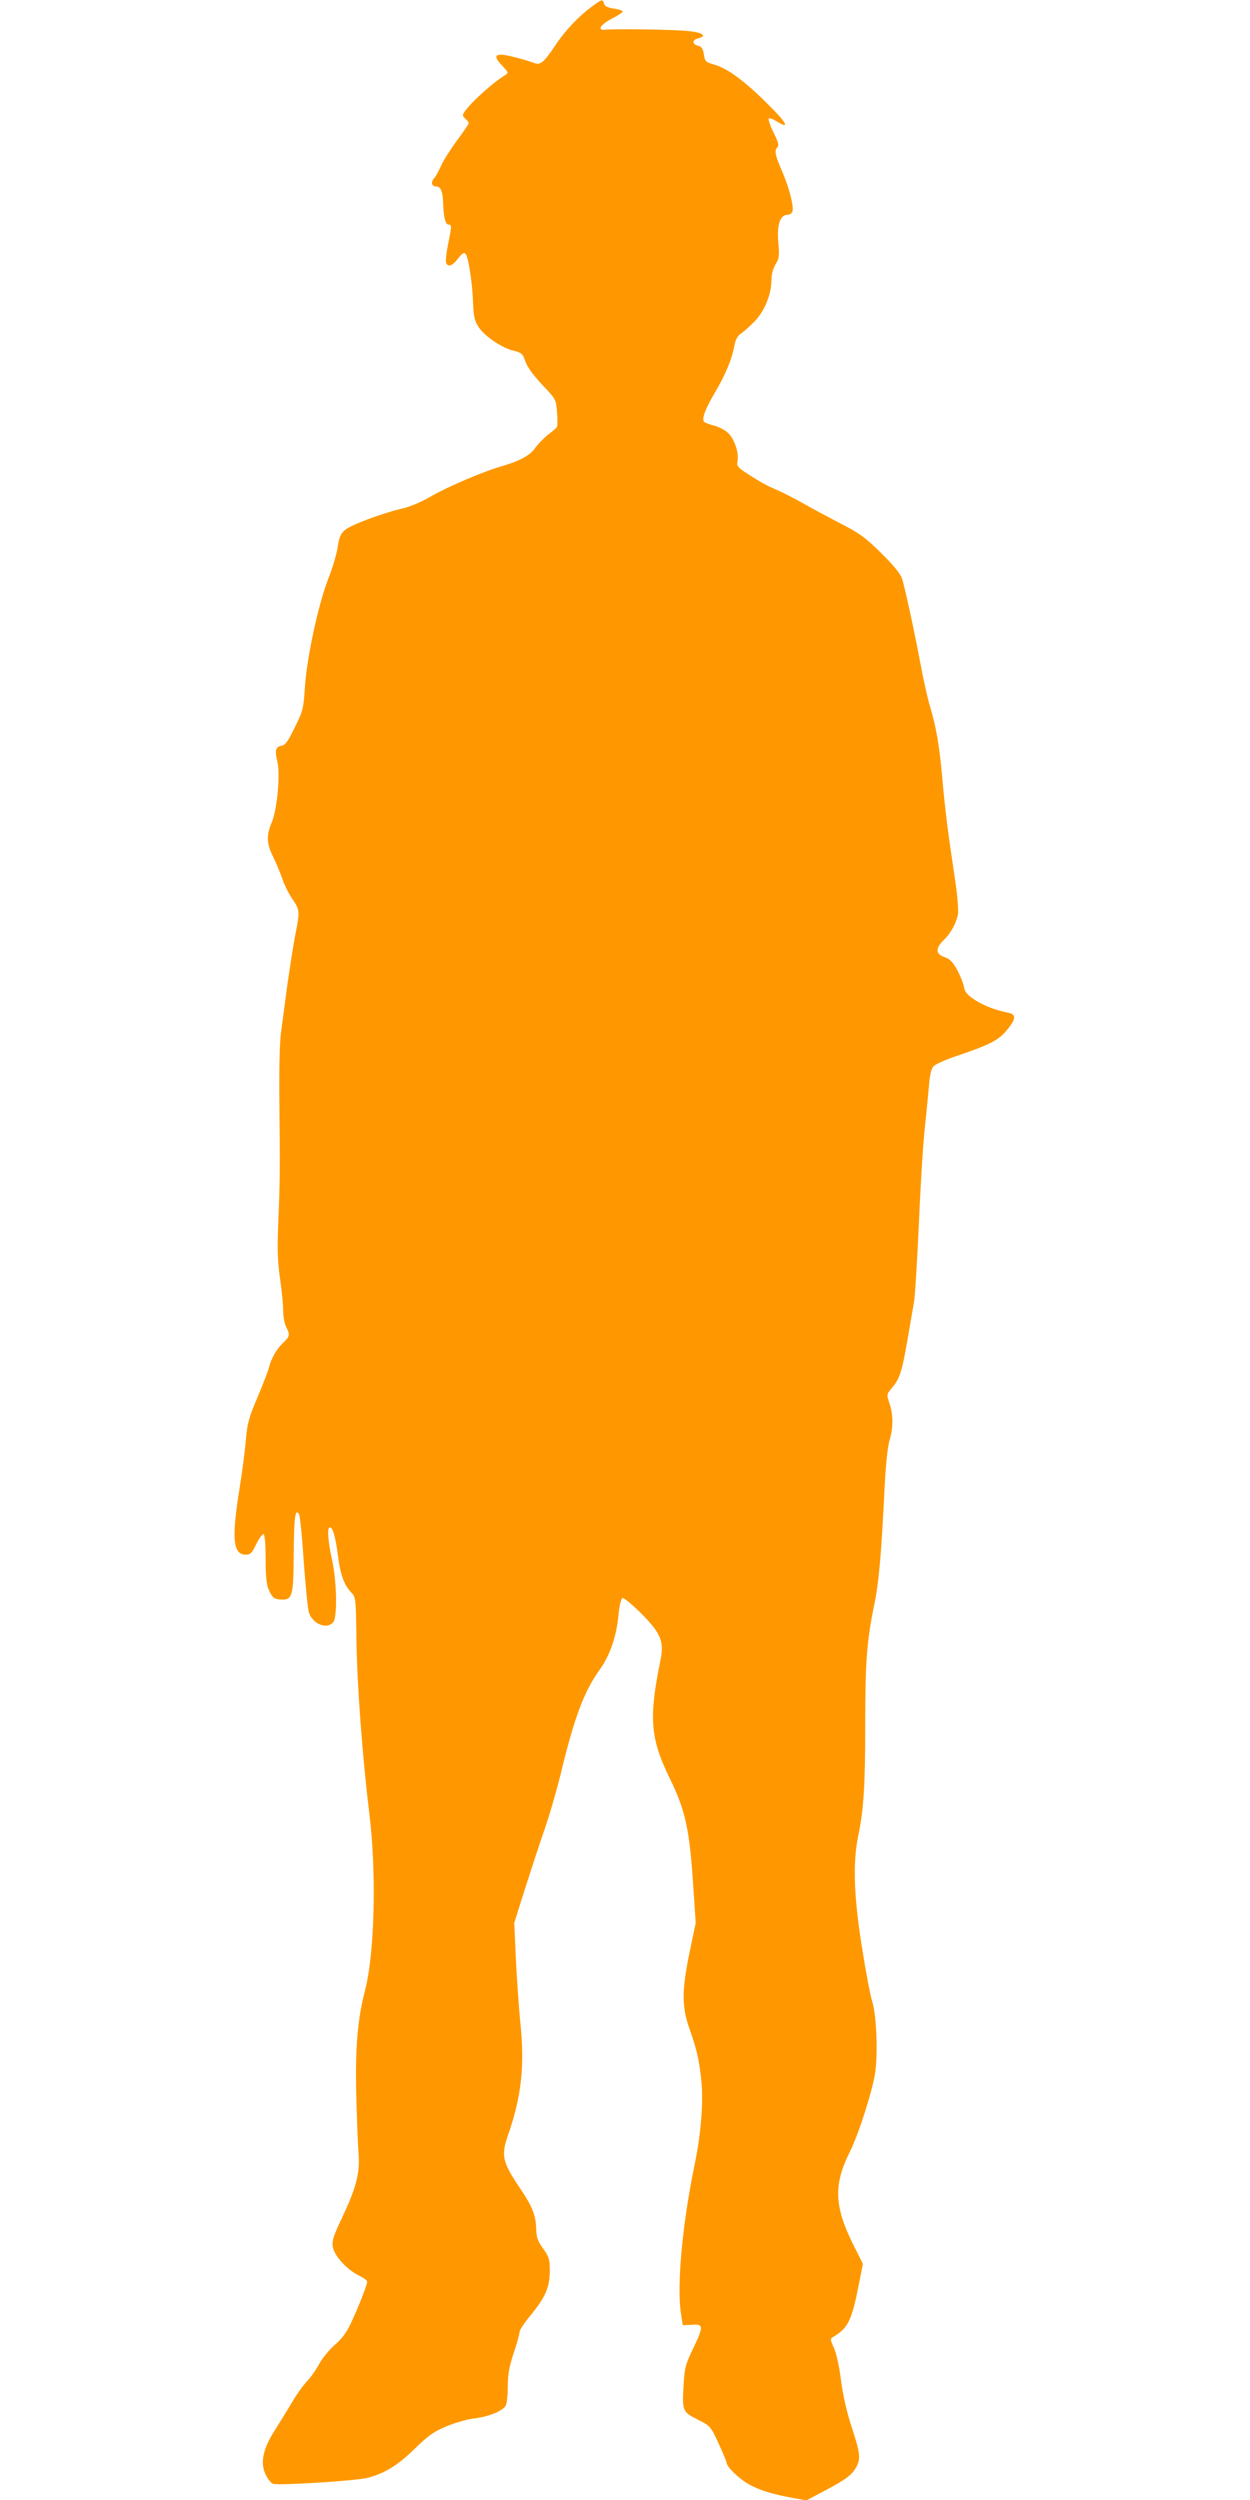
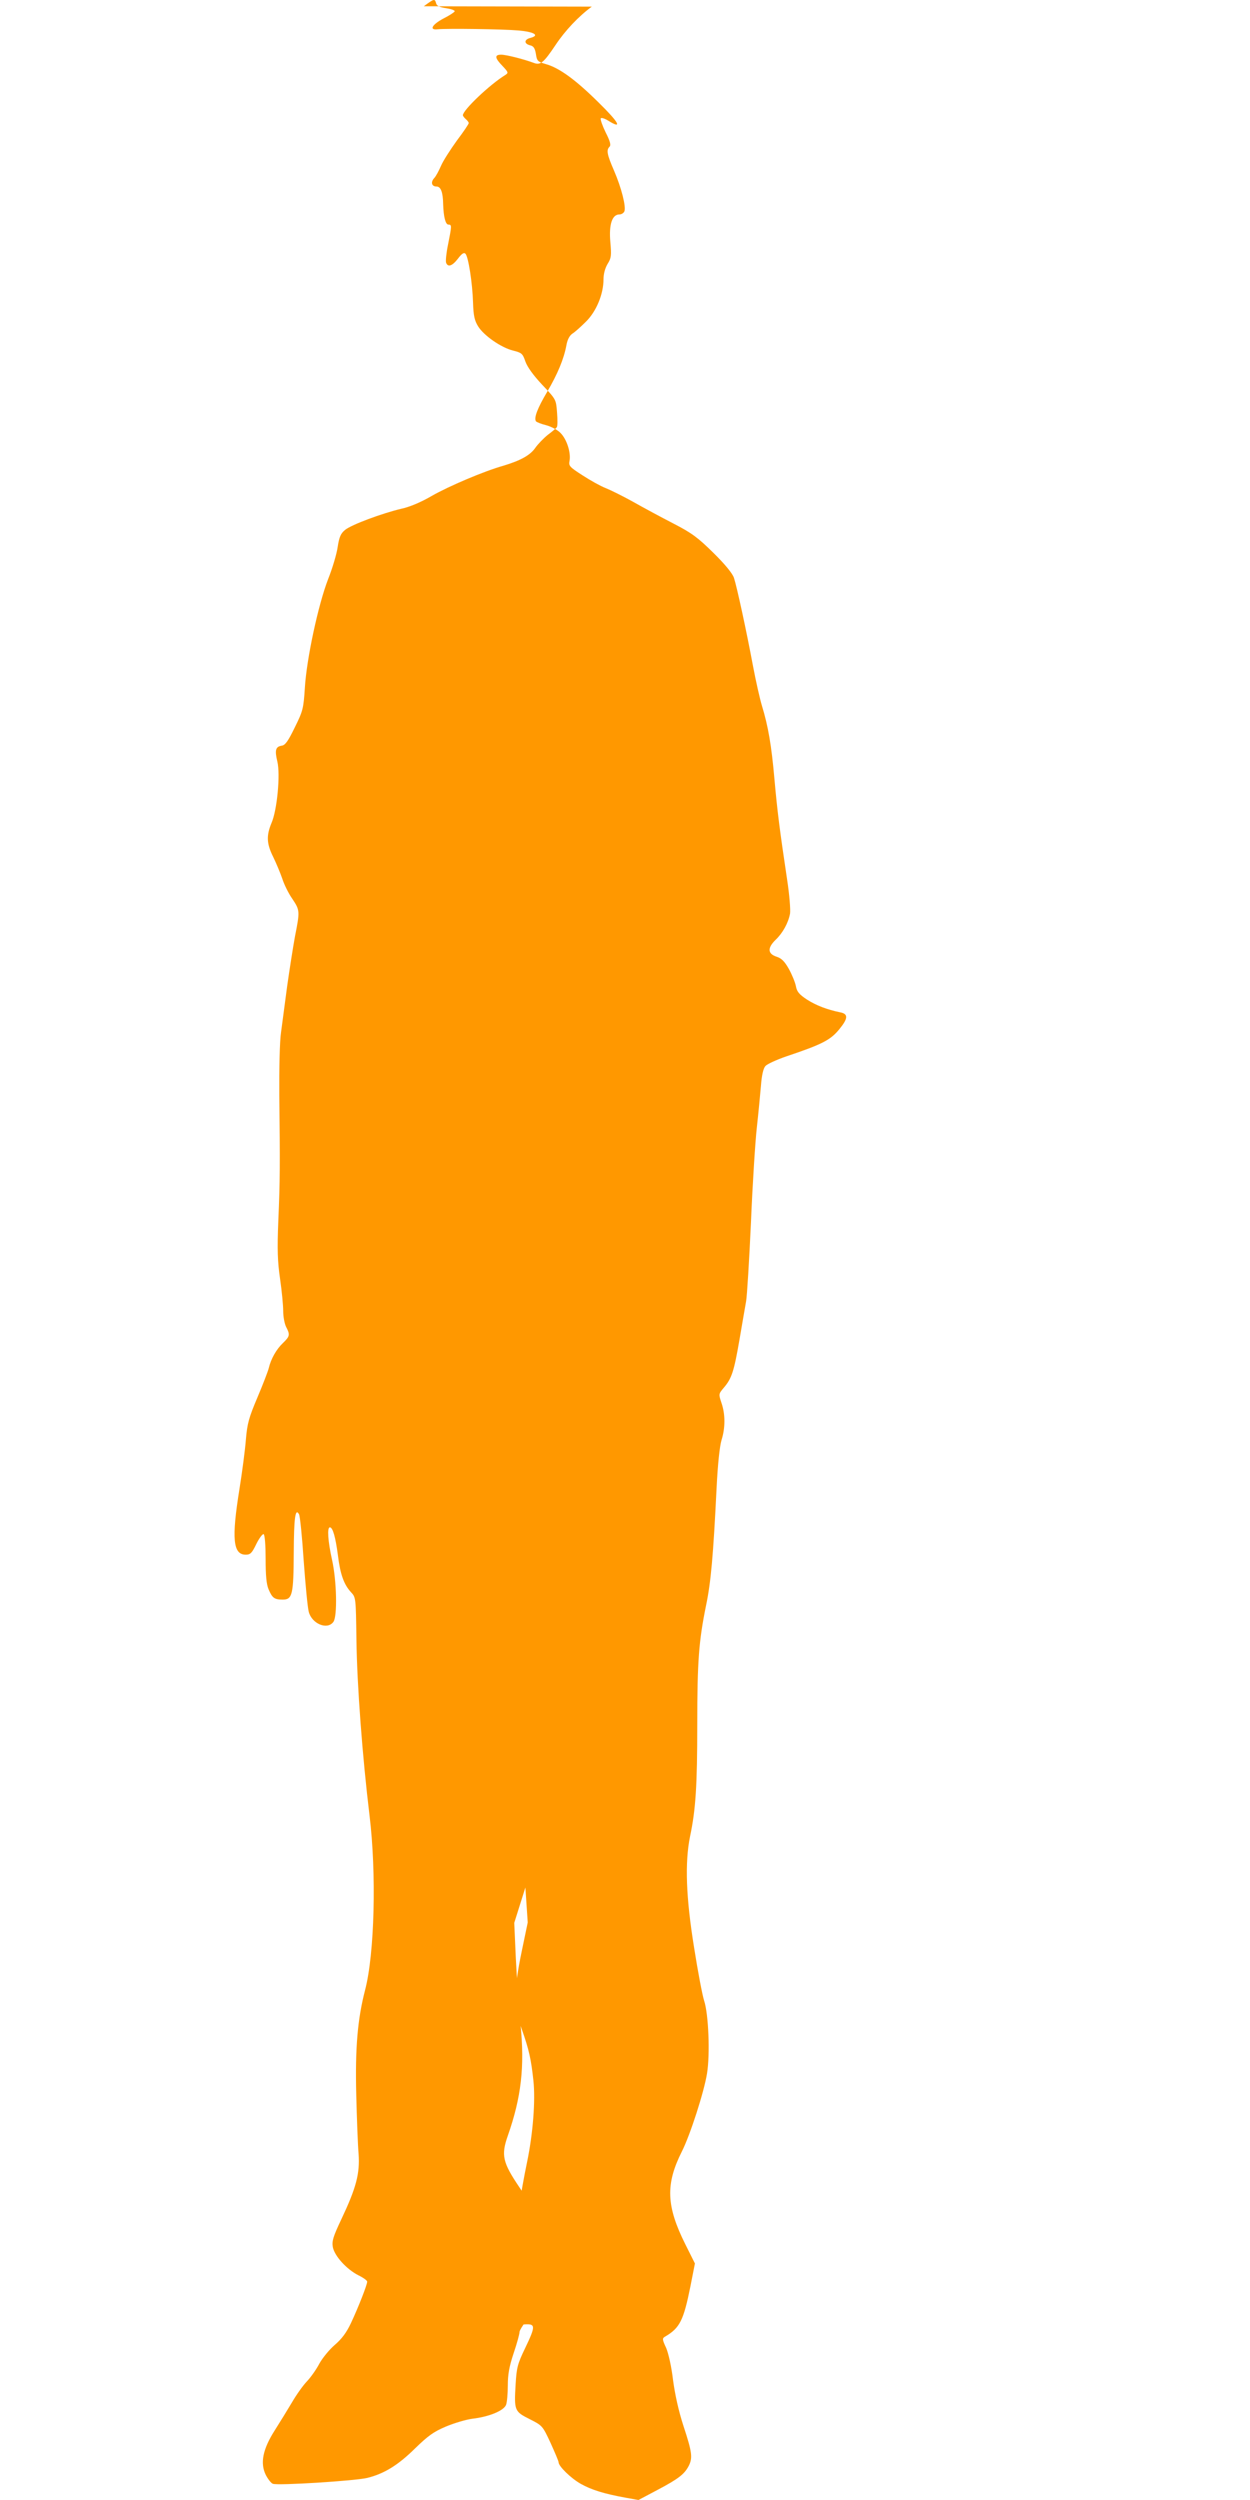
<svg xmlns="http://www.w3.org/2000/svg" version="1.0" width="640pt" height="1280pt" viewBox="0 0 640 1280" preserveAspectRatio="xMidYMid meet">
  <g transform="translate(0,1280) scale(0.1,-0.1)" fill="#ff9800" stroke="none">
-     <path d="M3030 12766 c-67 -49 -137 -123 -186 -197 -61 -91 -77 -104 -111 -91 -51 19 -141 42 -167 42 -35 0 -33 -17 7 -58 30 -32 31 -35 14 -46 -81 -50 -217 -180 -217 -206 0 -4 7 -13 15 -20 8 -7 15 -16 15 -20 0 -5 -27 -45 -61 -90 -33 -46 -70 -103 -81 -129 -11 -25 -26 -54 -35 -63 -19 -21 -13 -43 12 -43 22 0 33 -29 34 -91 2 -64 12 -104 27 -104 18 0 17 -6 -2 -102 -9 -43 -13 -85 -10 -93 9 -25 32 -17 61 21 19 25 30 33 38 25 15 -15 36 -150 39 -251 2 -67 8 -92 26 -121 29 -47 118 -109 179 -124 44 -11 49 -15 63 -56 10 -28 40 -70 86 -119 71 -75 71 -75 76 -141 3 -37 3 -71 -1 -76 -3 -5 -24 -23 -47 -40 -22 -18 -51 -48 -64 -67 -26 -37 -75 -64 -161 -90 -100 -28 -281 -105 -370 -156 -53 -31 -112 -56 -155 -65 -97 -23 -254 -81 -287 -108 -22 -18 -30 -35 -38 -87 -5 -36 -27 -110 -49 -165 -51 -132 -110 -408 -119 -555 -7 -109 -10 -120 -52 -205 -34 -70 -49 -91 -67 -93 -31 -5 -36 -23 -22 -81 16 -66 -1 -249 -30 -315 -27 -65 -25 -106 9 -174 15 -31 36 -81 46 -110 9 -29 32 -76 51 -103 40 -60 40 -63 14 -195 -10 -55 -28 -170 -40 -255 -11 -84 -25 -190 -31 -234 -7 -45 -10 -186 -9 -325 4 -352 4 -433 -5 -640 -6 -148 -4 -208 9 -298 9 -62 16 -136 16 -165 0 -29 7 -65 15 -81 21 -40 19 -48 -16 -82 -34 -32 -62 -82 -73 -129 -4 -16 -30 -84 -58 -150 -44 -104 -52 -133 -59 -215 -4 -52 -19 -167 -33 -254 -41 -254 -33 -336 32 -336 24 0 32 8 55 56 15 30 32 52 37 49 6 -4 10 -58 10 -126 0 -85 4 -130 15 -156 19 -45 30 -53 73 -53 49 0 55 26 56 240 1 180 8 231 27 197 5 -8 16 -116 24 -239 9 -122 20 -240 26 -261 16 -61 95 -94 126 -51 21 28 17 211 -7 318 -21 95 -26 166 -11 166 15 0 29 -51 41 -142 12 -99 31 -151 67 -190 25 -27 25 -27 28 -245 3 -232 31 -602 67 -898 36 -296 26 -709 -23 -895 -38 -147 -51 -295 -45 -534 3 -121 8 -258 12 -304 7 -101 -12 -173 -88 -334 -43 -91 -49 -112 -44 -143 9 -46 70 -113 130 -144 25 -12 46 -27 46 -33 0 -16 -45 -131 -83 -212 -23 -49 -47 -81 -83 -112 -28 -24 -63 -67 -79 -96 -15 -29 -44 -70 -64 -91 -20 -21 -54 -69 -76 -107 -22 -37 -62 -102 -88 -143 -62 -97 -76 -169 -46 -229 11 -21 27 -42 36 -45 25 -10 421 15 483 30 86 21 158 65 245 151 66 64 94 85 158 112 43 18 104 36 135 40 86 10 161 41 173 71 5 13 9 58 9 99 0 56 7 97 30 166 17 50 30 98 30 108 0 10 25 48 57 86 76 93 97 142 98 226 0 60 -3 71 -34 115 -29 40 -35 58 -36 109 -3 65 -21 110 -85 204 -87 129 -95 165 -60 265 69 197 87 353 65 571 -9 88 -19 240 -24 339 l-8 180 57 181 c32 100 76 234 99 300 23 65 59 190 81 278 70 292 120 426 203 541 51 72 84 169 94 279 5 50 13 81 21 84 7 2 50 -34 96 -80 99 -100 117 -142 98 -236 -61 -298 -53 -402 47 -607 81 -165 102 -262 121 -561 l12 -179 -31 -149 c-41 -198 -41 -281 0 -396 38 -108 48 -154 60 -264 11 -103 -2 -271 -32 -416 -66 -318 -95 -634 -72 -780 l9 -55 47 2 c60 4 61 -6 5 -123 -38 -79 -43 -98 -48 -184 -8 -134 -6 -139 72 -178 65 -33 66 -34 107 -122 22 -49 41 -93 41 -99 0 -20 62 -81 113 -110 55 -31 119 -51 229 -71 l67 -12 98 52 c106 56 137 80 159 122 21 41 18 70 -26 203 -26 80 -44 163 -54 237 -8 68 -23 135 -35 164 -21 45 -21 50 -5 59 75 44 94 83 129 257 l23 117 -49 98 c-98 196 -102 308 -18 475 43 85 114 306 129 400 16 98 8 304 -15 373 -9 28 -32 149 -51 270 -42 259 -48 436 -21 570 29 137 37 260 37 573 0 325 8 428 45 610 25 119 37 256 54 602 6 124 16 213 25 244 20 63 20 133 0 191 -15 45 -15 46 12 78 41 48 52 84 80 245 14 81 29 170 34 197 5 28 16 210 25 405 8 195 22 414 30 485 8 72 17 167 21 213 4 54 12 90 23 102 9 10 57 32 106 49 185 62 227 84 272 139 46 56 47 79 4 87 -67 14 -122 35 -169 65 -41 27 -52 41 -57 69 -4 20 -20 59 -36 88 -22 39 -38 55 -64 63 -45 15 -46 45 -4 86 36 34 65 86 74 134 3 20 -3 97 -15 175 -38 254 -50 348 -65 516 -15 171 -32 269 -64 374 -10 33 -31 125 -46 205 -33 177 -82 403 -97 449 -7 22 -45 69 -105 128 -80 79 -111 102 -206 151 -62 32 -155 82 -206 111 -52 29 -115 60 -140 70 -26 10 -78 39 -118 65 -67 43 -72 49 -67 74 8 42 -14 111 -46 143 -15 16 -48 33 -74 40 -25 6 -49 16 -52 20 -11 18 8 67 57 150 54 92 86 169 99 239 5 29 16 50 31 60 13 8 44 36 69 61 53 52 90 141 90 217 0 28 8 57 21 79 19 30 20 43 14 112 -8 89 9 141 46 141 11 0 22 7 26 16 9 24 -15 120 -53 208 -37 85 -40 106 -23 123 8 8 3 28 -20 73 -17 35 -28 67 -25 72 3 5 21 -1 40 -13 73 -45 53 -8 -51 94 -118 117 -202 178 -271 197 -41 12 -45 16 -50 51 -5 30 -12 41 -30 45 -32 8 -31 30 2 38 49 13 19 31 -62 38 -78 7 -366 11 -414 6 -44 -5 -28 24 30 55 30 15 56 32 58 37 2 5 -18 12 -44 16 -33 5 -48 12 -51 25 -7 25 -10 24 -63 -15z" />
+     <path d="M3030 12766 c-67 -49 -137 -123 -186 -197 -61 -91 -77 -104 -111 -91 -51 19 -141 42 -167 42 -35 0 -33 -17 7 -58 30 -32 31 -35 14 -46 -81 -50 -217 -180 -217 -206 0 -4 7 -13 15 -20 8 -7 15 -16 15 -20 0 -5 -27 -45 -61 -90 -33 -46 -70 -103 -81 -129 -11 -25 -26 -54 -35 -63 -19 -21 -13 -43 12 -43 22 0 33 -29 34 -91 2 -64 12 -104 27 -104 18 0 17 -6 -2 -102 -9 -43 -13 -85 -10 -93 9 -25 32 -17 61 21 19 25 30 33 38 25 15 -15 36 -150 39 -251 2 -67 8 -92 26 -121 29 -47 118 -109 179 -124 44 -11 49 -15 63 -56 10 -28 40 -70 86 -119 71 -75 71 -75 76 -141 3 -37 3 -71 -1 -76 -3 -5 -24 -23 -47 -40 -22 -18 -51 -48 -64 -67 -26 -37 -75 -64 -161 -90 -100 -28 -281 -105 -370 -156 -53 -31 -112 -56 -155 -65 -97 -23 -254 -81 -287 -108 -22 -18 -30 -35 -38 -87 -5 -36 -27 -110 -49 -165 -51 -132 -110 -408 -119 -555 -7 -109 -10 -120 -52 -205 -34 -70 -49 -91 -67 -93 -31 -5 -36 -23 -22 -81 16 -66 -1 -249 -30 -315 -27 -65 -25 -106 9 -174 15 -31 36 -81 46 -110 9 -29 32 -76 51 -103 40 -60 40 -63 14 -195 -10 -55 -28 -170 -40 -255 -11 -84 -25 -190 -31 -234 -7 -45 -10 -186 -9 -325 4 -352 4 -433 -5 -640 -6 -148 -4 -208 9 -298 9 -62 16 -136 16 -165 0 -29 7 -65 15 -81 21 -40 19 -48 -16 -82 -34 -32 -62 -82 -73 -129 -4 -16 -30 -84 -58 -150 -44 -104 -52 -133 -59 -215 -4 -52 -19 -167 -33 -254 -41 -254 -33 -336 32 -336 24 0 32 8 55 56 15 30 32 52 37 49 6 -4 10 -58 10 -126 0 -85 4 -130 15 -156 19 -45 30 -53 73 -53 49 0 55 26 56 240 1 180 8 231 27 197 5 -8 16 -116 24 -239 9 -122 20 -240 26 -261 16 -61 95 -94 126 -51 21 28 17 211 -7 318 -21 95 -26 166 -11 166 15 0 29 -51 41 -142 12 -99 31 -151 67 -190 25 -27 25 -27 28 -245 3 -232 31 -602 67 -898 36 -296 26 -709 -23 -895 -38 -147 -51 -295 -45 -534 3 -121 8 -258 12 -304 7 -101 -12 -173 -88 -334 -43 -91 -49 -112 -44 -143 9 -46 70 -113 130 -144 25 -12 46 -27 46 -33 0 -16 -45 -131 -83 -212 -23 -49 -47 -81 -83 -112 -28 -24 -63 -67 -79 -96 -15 -29 -44 -70 -64 -91 -20 -21 -54 -69 -76 -107 -22 -37 -62 -102 -88 -143 -62 -97 -76 -169 -46 -229 11 -21 27 -42 36 -45 25 -10 421 15 483 30 86 21 158 65 245 151 66 64 94 85 158 112 43 18 104 36 135 40 86 10 161 41 173 71 5 13 9 58 9 99 0 56 7 97 30 166 17 50 30 98 30 108 0 10 25 48 57 86 76 93 97 142 98 226 0 60 -3 71 -34 115 -29 40 -35 58 -36 109 -3 65 -21 110 -85 204 -87 129 -95 165 -60 265 69 197 87 353 65 571 -9 88 -19 240 -24 339 l-8 180 57 181 l12 -179 -31 -149 c-41 -198 -41 -281 0 -396 38 -108 48 -154 60 -264 11 -103 -2 -271 -32 -416 -66 -318 -95 -634 -72 -780 l9 -55 47 2 c60 4 61 -6 5 -123 -38 -79 -43 -98 -48 -184 -8 -134 -6 -139 72 -178 65 -33 66 -34 107 -122 22 -49 41 -93 41 -99 0 -20 62 -81 113 -110 55 -31 119 -51 229 -71 l67 -12 98 52 c106 56 137 80 159 122 21 41 18 70 -26 203 -26 80 -44 163 -54 237 -8 68 -23 135 -35 164 -21 45 -21 50 -5 59 75 44 94 83 129 257 l23 117 -49 98 c-98 196 -102 308 -18 475 43 85 114 306 129 400 16 98 8 304 -15 373 -9 28 -32 149 -51 270 -42 259 -48 436 -21 570 29 137 37 260 37 573 0 325 8 428 45 610 25 119 37 256 54 602 6 124 16 213 25 244 20 63 20 133 0 191 -15 45 -15 46 12 78 41 48 52 84 80 245 14 81 29 170 34 197 5 28 16 210 25 405 8 195 22 414 30 485 8 72 17 167 21 213 4 54 12 90 23 102 9 10 57 32 106 49 185 62 227 84 272 139 46 56 47 79 4 87 -67 14 -122 35 -169 65 -41 27 -52 41 -57 69 -4 20 -20 59 -36 88 -22 39 -38 55 -64 63 -45 15 -46 45 -4 86 36 34 65 86 74 134 3 20 -3 97 -15 175 -38 254 -50 348 -65 516 -15 171 -32 269 -64 374 -10 33 -31 125 -46 205 -33 177 -82 403 -97 449 -7 22 -45 69 -105 128 -80 79 -111 102 -206 151 -62 32 -155 82 -206 111 -52 29 -115 60 -140 70 -26 10 -78 39 -118 65 -67 43 -72 49 -67 74 8 42 -14 111 -46 143 -15 16 -48 33 -74 40 -25 6 -49 16 -52 20 -11 18 8 67 57 150 54 92 86 169 99 239 5 29 16 50 31 60 13 8 44 36 69 61 53 52 90 141 90 217 0 28 8 57 21 79 19 30 20 43 14 112 -8 89 9 141 46 141 11 0 22 7 26 16 9 24 -15 120 -53 208 -37 85 -40 106 -23 123 8 8 3 28 -20 73 -17 35 -28 67 -25 72 3 5 21 -1 40 -13 73 -45 53 -8 -51 94 -118 117 -202 178 -271 197 -41 12 -45 16 -50 51 -5 30 -12 41 -30 45 -32 8 -31 30 2 38 49 13 19 31 -62 38 -78 7 -366 11 -414 6 -44 -5 -28 24 30 55 30 15 56 32 58 37 2 5 -18 12 -44 16 -33 5 -48 12 -51 25 -7 25 -10 24 -63 -15z" />
  </g>
</svg>